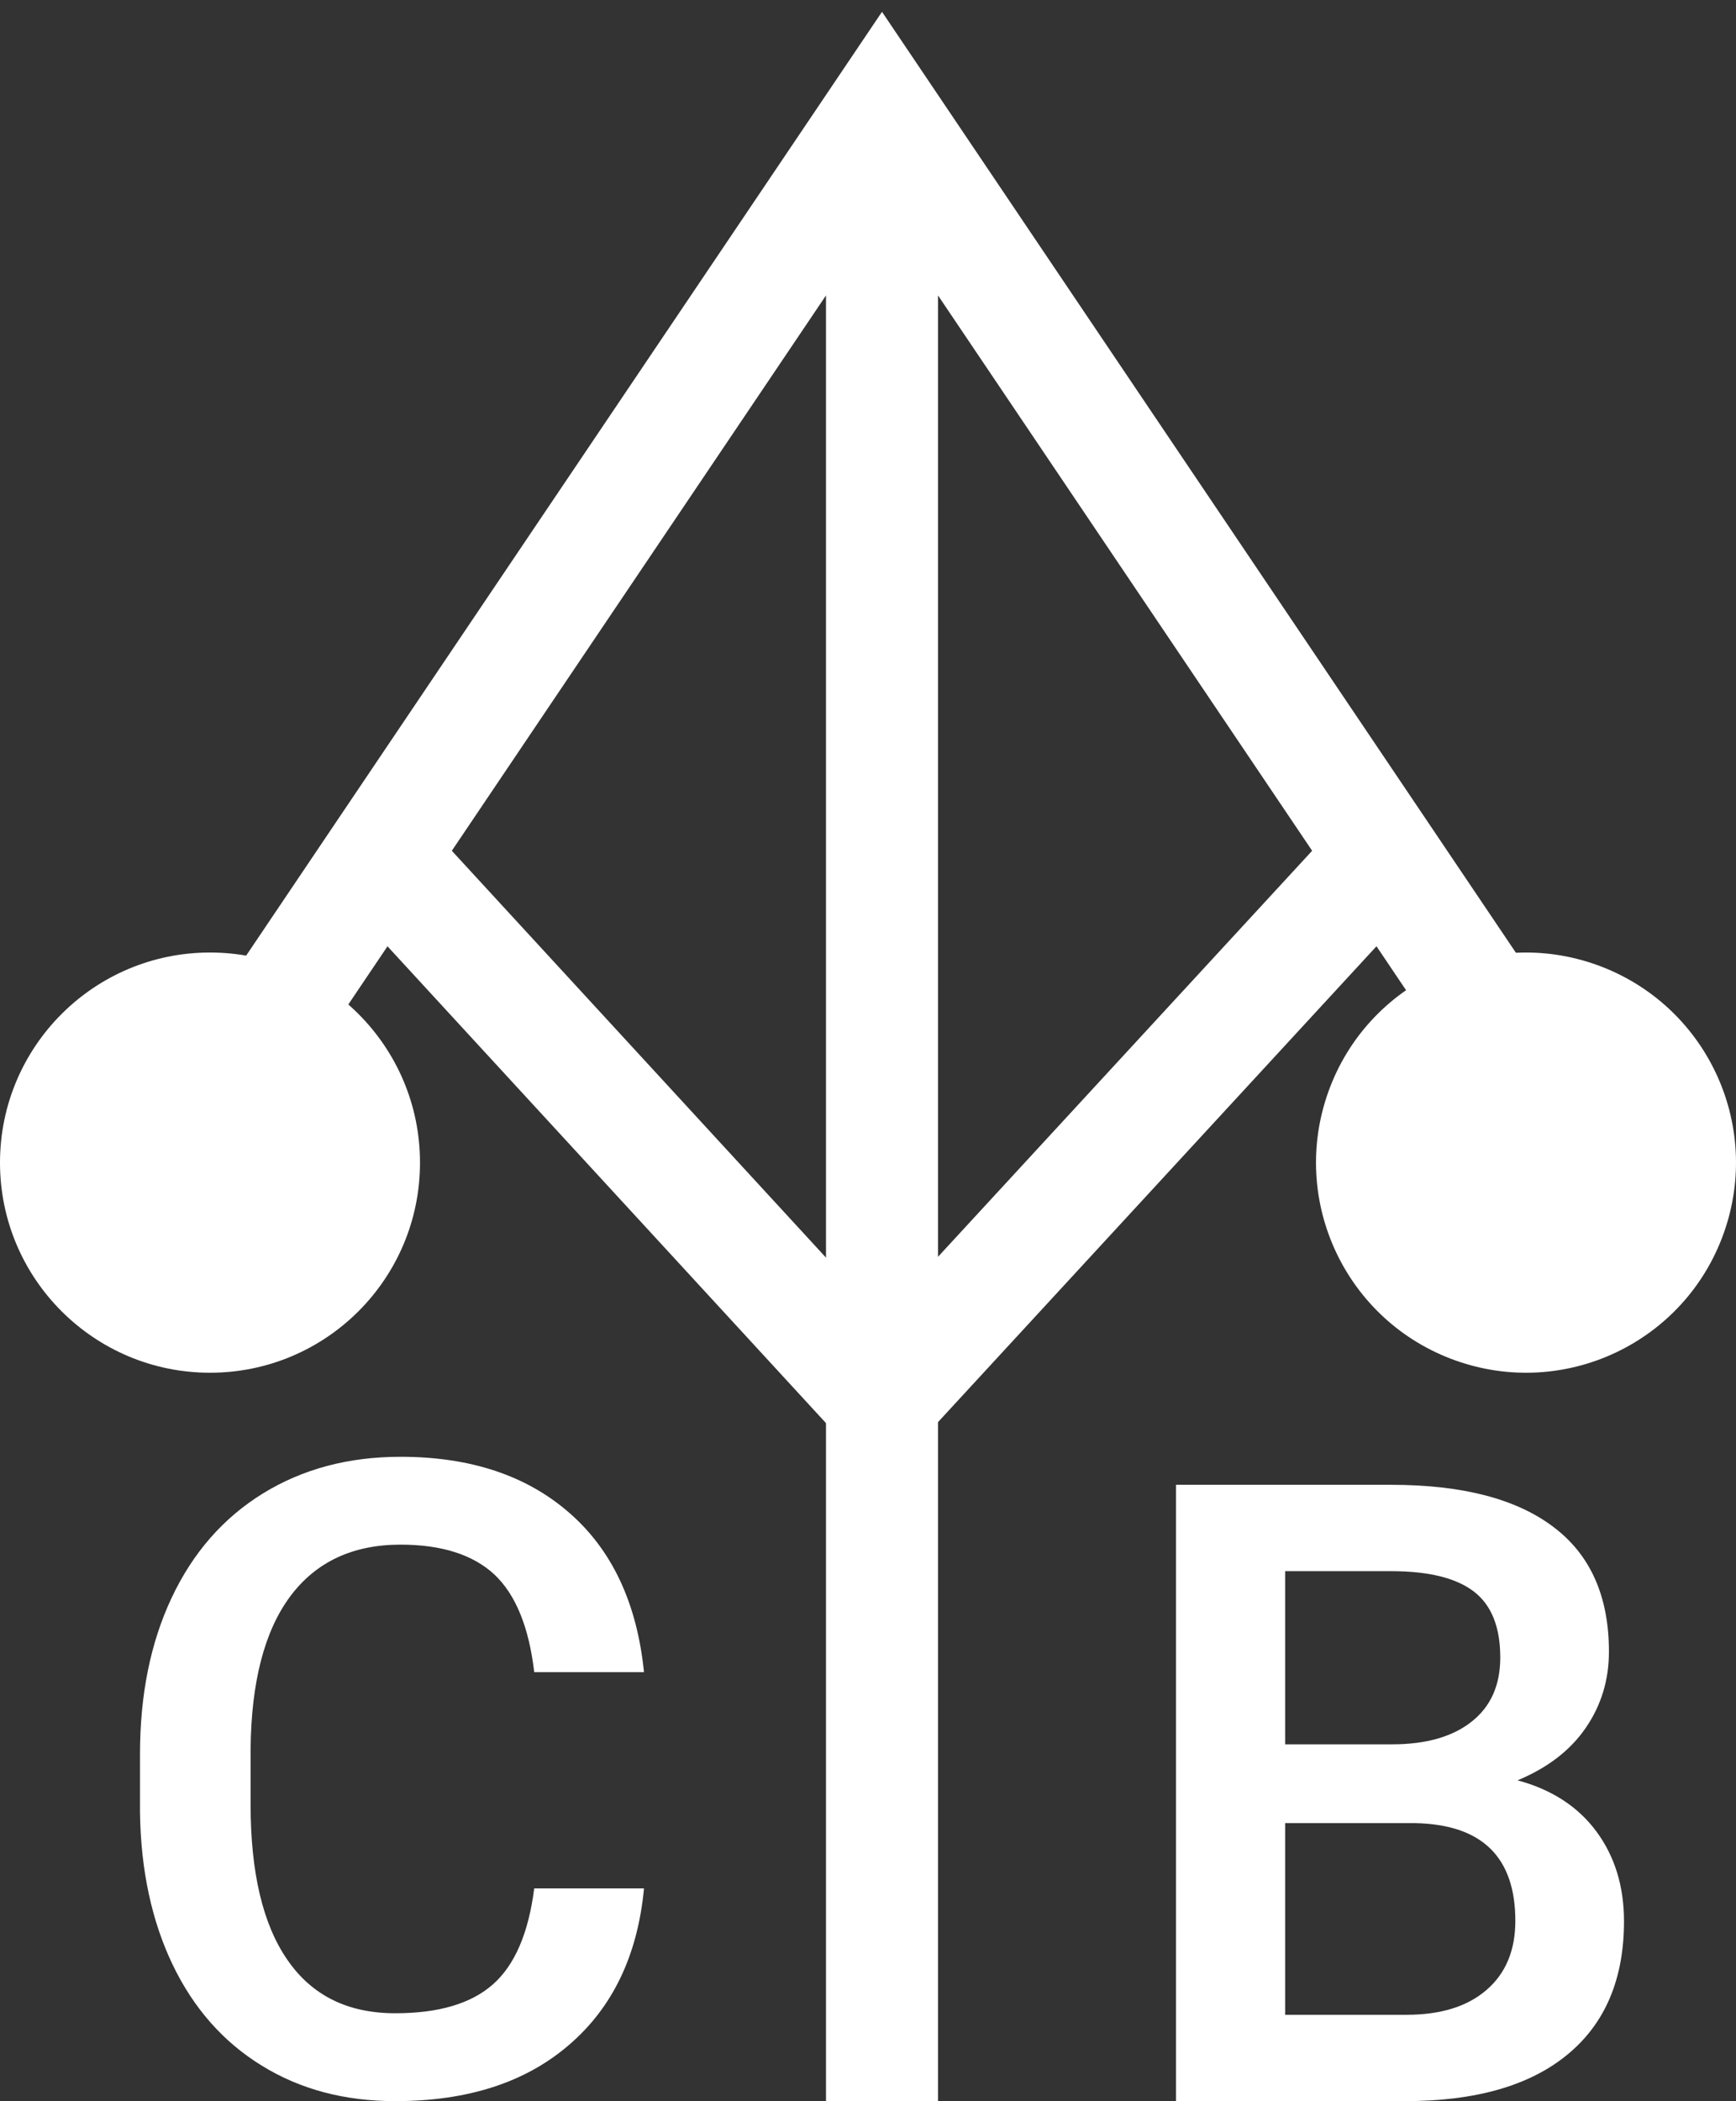
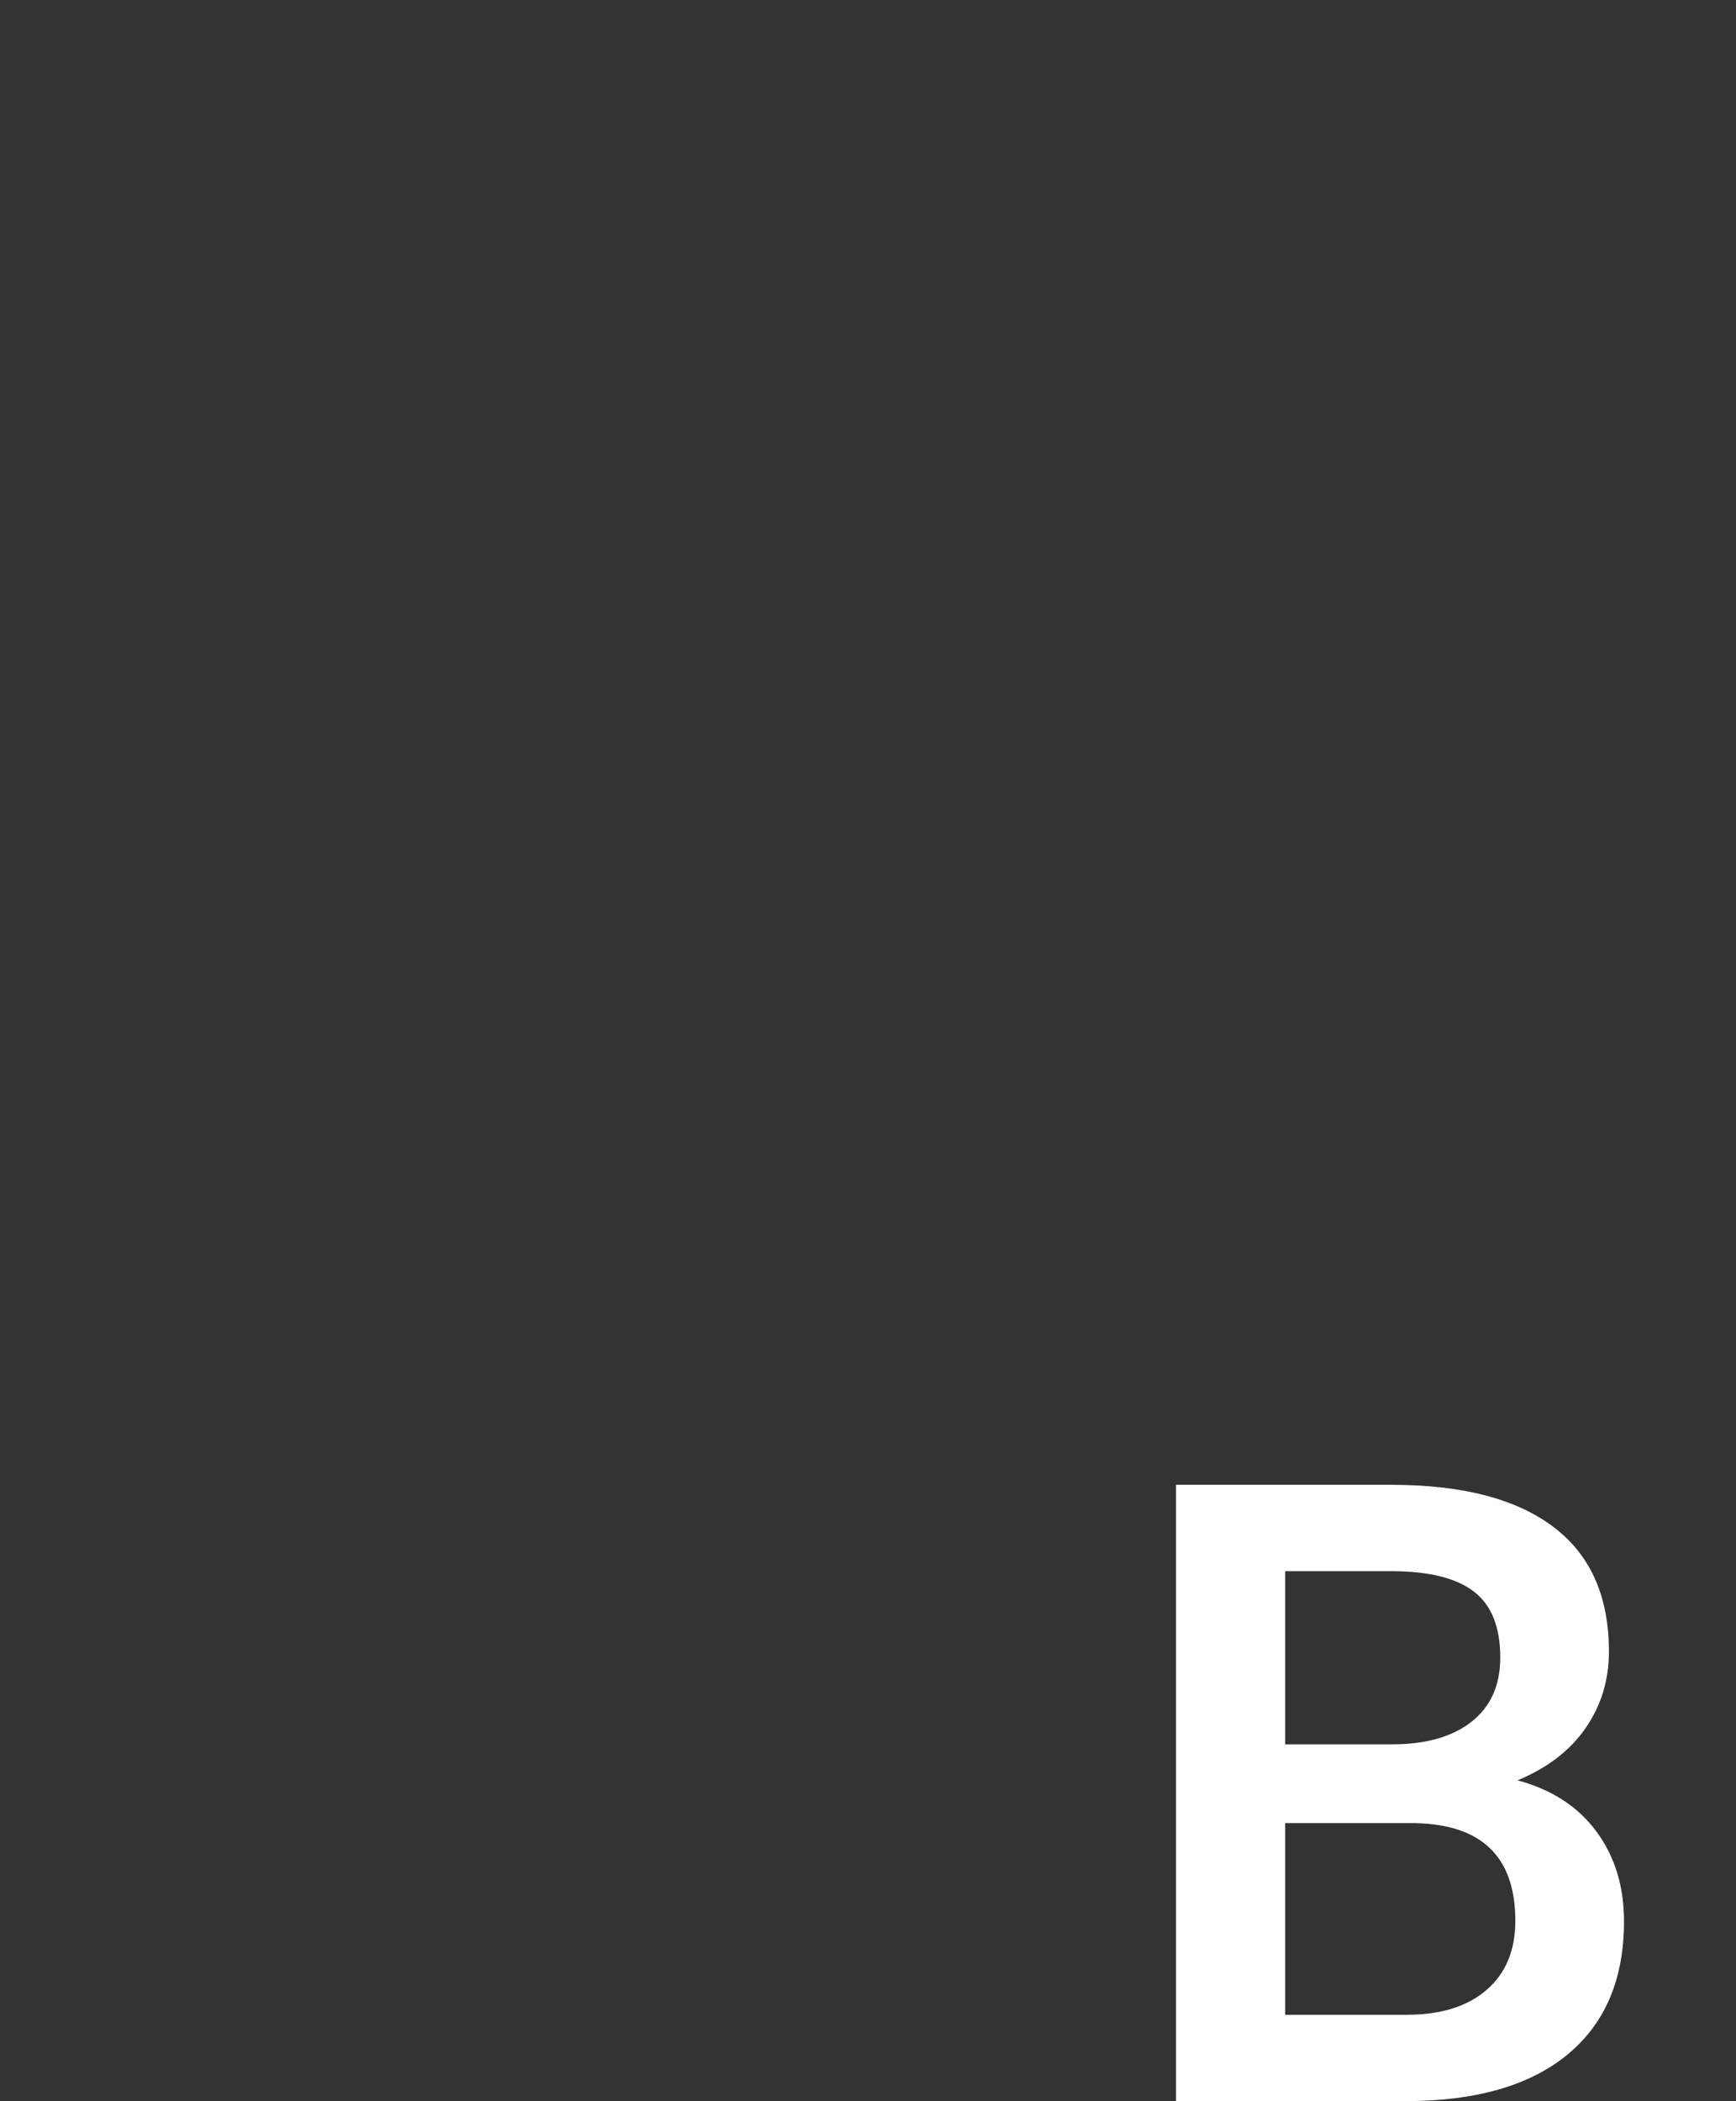
<svg xmlns="http://www.w3.org/2000/svg" width="62px" height="75px" viewBox="0 0 62 75" version="1.1">
  <rect x="0" y="0" width="62" height="75" fill="#333333" stroke="none" />
  <title>cyb</title>
  <desc>Created with Sketch.</desc>
  <defs />
  <g id="Page-1" stroke="none" stroke-width="1" fill="none" fill-rule="evenodd">
    <g id="Desktop-HD" transform="translate(-1280, -62)">
      <g id="cyb" transform="translate(1280, 66)">
-         <path d="M23,63.407 C22.774,65.795 21.88,67.657 20.323,68.992 C18.767,70.334 16.702,71 14.116,71 C12.311,71 10.72,70.581 9.346,69.731 C7.971,68.886 6.914,67.684 6.166,66.13 C5.419,64.571 5.029,62.759 5,60.702 L5,58.611 C5,56.497 5.374,54.635 6.131,53.031 C6.89,51.421 7.977,50.18 9.391,49.308 C10.812,48.435 12.447,48 14.303,48 C16.804,48 18.812,48.67 20.34,50.007 C21.869,51.342 22.751,53.238 23,55.687 L19.079,55.687 C18.892,54.083 18.417,52.919 17.659,52.204 C16.894,51.494 15.775,51.136 14.303,51.136 C12.593,51.136 11.275,51.757 10.358,52.992 C9.443,54.227 8.972,56.045 8.95,58.432 L8.95,60.416 C8.95,62.838 9.386,64.688 10.263,65.956 C11.141,67.232 12.424,67.863 14.116,67.863 C15.662,67.863 16.82,67.522 17.601,66.835 C18.383,66.147 18.875,65.006 19.079,63.407 L23,63.407" id="Shape" fill="#FFFFFF" fill-rule="nonzero" />
        <path d="M45.898,61.077 L45.898,67.918 L50.227,67.918 C51.448,67.918 52.4,67.627 53.088,67.033 C53.778,66.44 54.119,65.616 54.119,64.566 C54.119,62.292 52.932,61.126 50.546,61.077 L45.898,61.077 Z M45.898,58.264 L49.718,58.264 C50.928,58.264 51.874,57.995 52.556,57.456 C53.24,56.918 53.581,56.154 53.581,55.165 C53.581,54.078 53.267,53.291 52.635,52.808 C52.003,52.325 51.022,52.083 49.683,52.083 L45.898,52.083 L45.898,58.264 Z M42,71 L42,49 L49.683,49 C52.221,49 54.153,49.501 55.474,50.501 C56.801,51.495 57.462,52.983 57.462,54.957 C57.462,55.962 57.189,56.868 56.634,57.676 C56.079,58.484 55.267,59.105 54.198,59.549 C55.408,59.874 56.348,60.479 57.009,61.368 C57.67,62.258 58,63.33 58,64.582 C58,66.642 57.328,68.23 55.978,69.34 C54.629,70.45 52.697,71 50.176,71 L42,71 Z" id="Shape" fill="#FFFFFF" fill-rule="nonzero" />
-         <path d="M15,37.502 C15,41.644 11.645,45 7.5,45 C3.361,45 0,41.644 0,37.502 C0,33.356 3.361,30 7.5,30 C11.645,30 15,33.356 15,37.502" id="Shape" fill="#FFFFFF" fill-rule="nonzero" />
-         <path d="M57.02,30.439 C60.923,31.837 62.954,36.121 61.561,40.023 C60.168,43.924 55.881,45.954 51.979,44.561 C48.076,43.168 46.046,38.879 47.439,34.976 C48.831,31.081 53.123,29.046 57.02,30.439" id="Shape" fill="#FFFFFF" fill-rule="nonzero" />
-         <path d="M31.5,71 L31.5,0 M8,34.864 L13.874,26.147 L31.5,1.42108547e-14 L49.125,26.147 L55,34.864" id="Shape" stroke="#FFFFFF" stroke-width="4" />
-         <polyline id="Shape" stroke="#FFFFFF" stroke-width="4" points="14 27 31.483 46 49 27" />
      </g>
    </g>
  </g>
</svg>